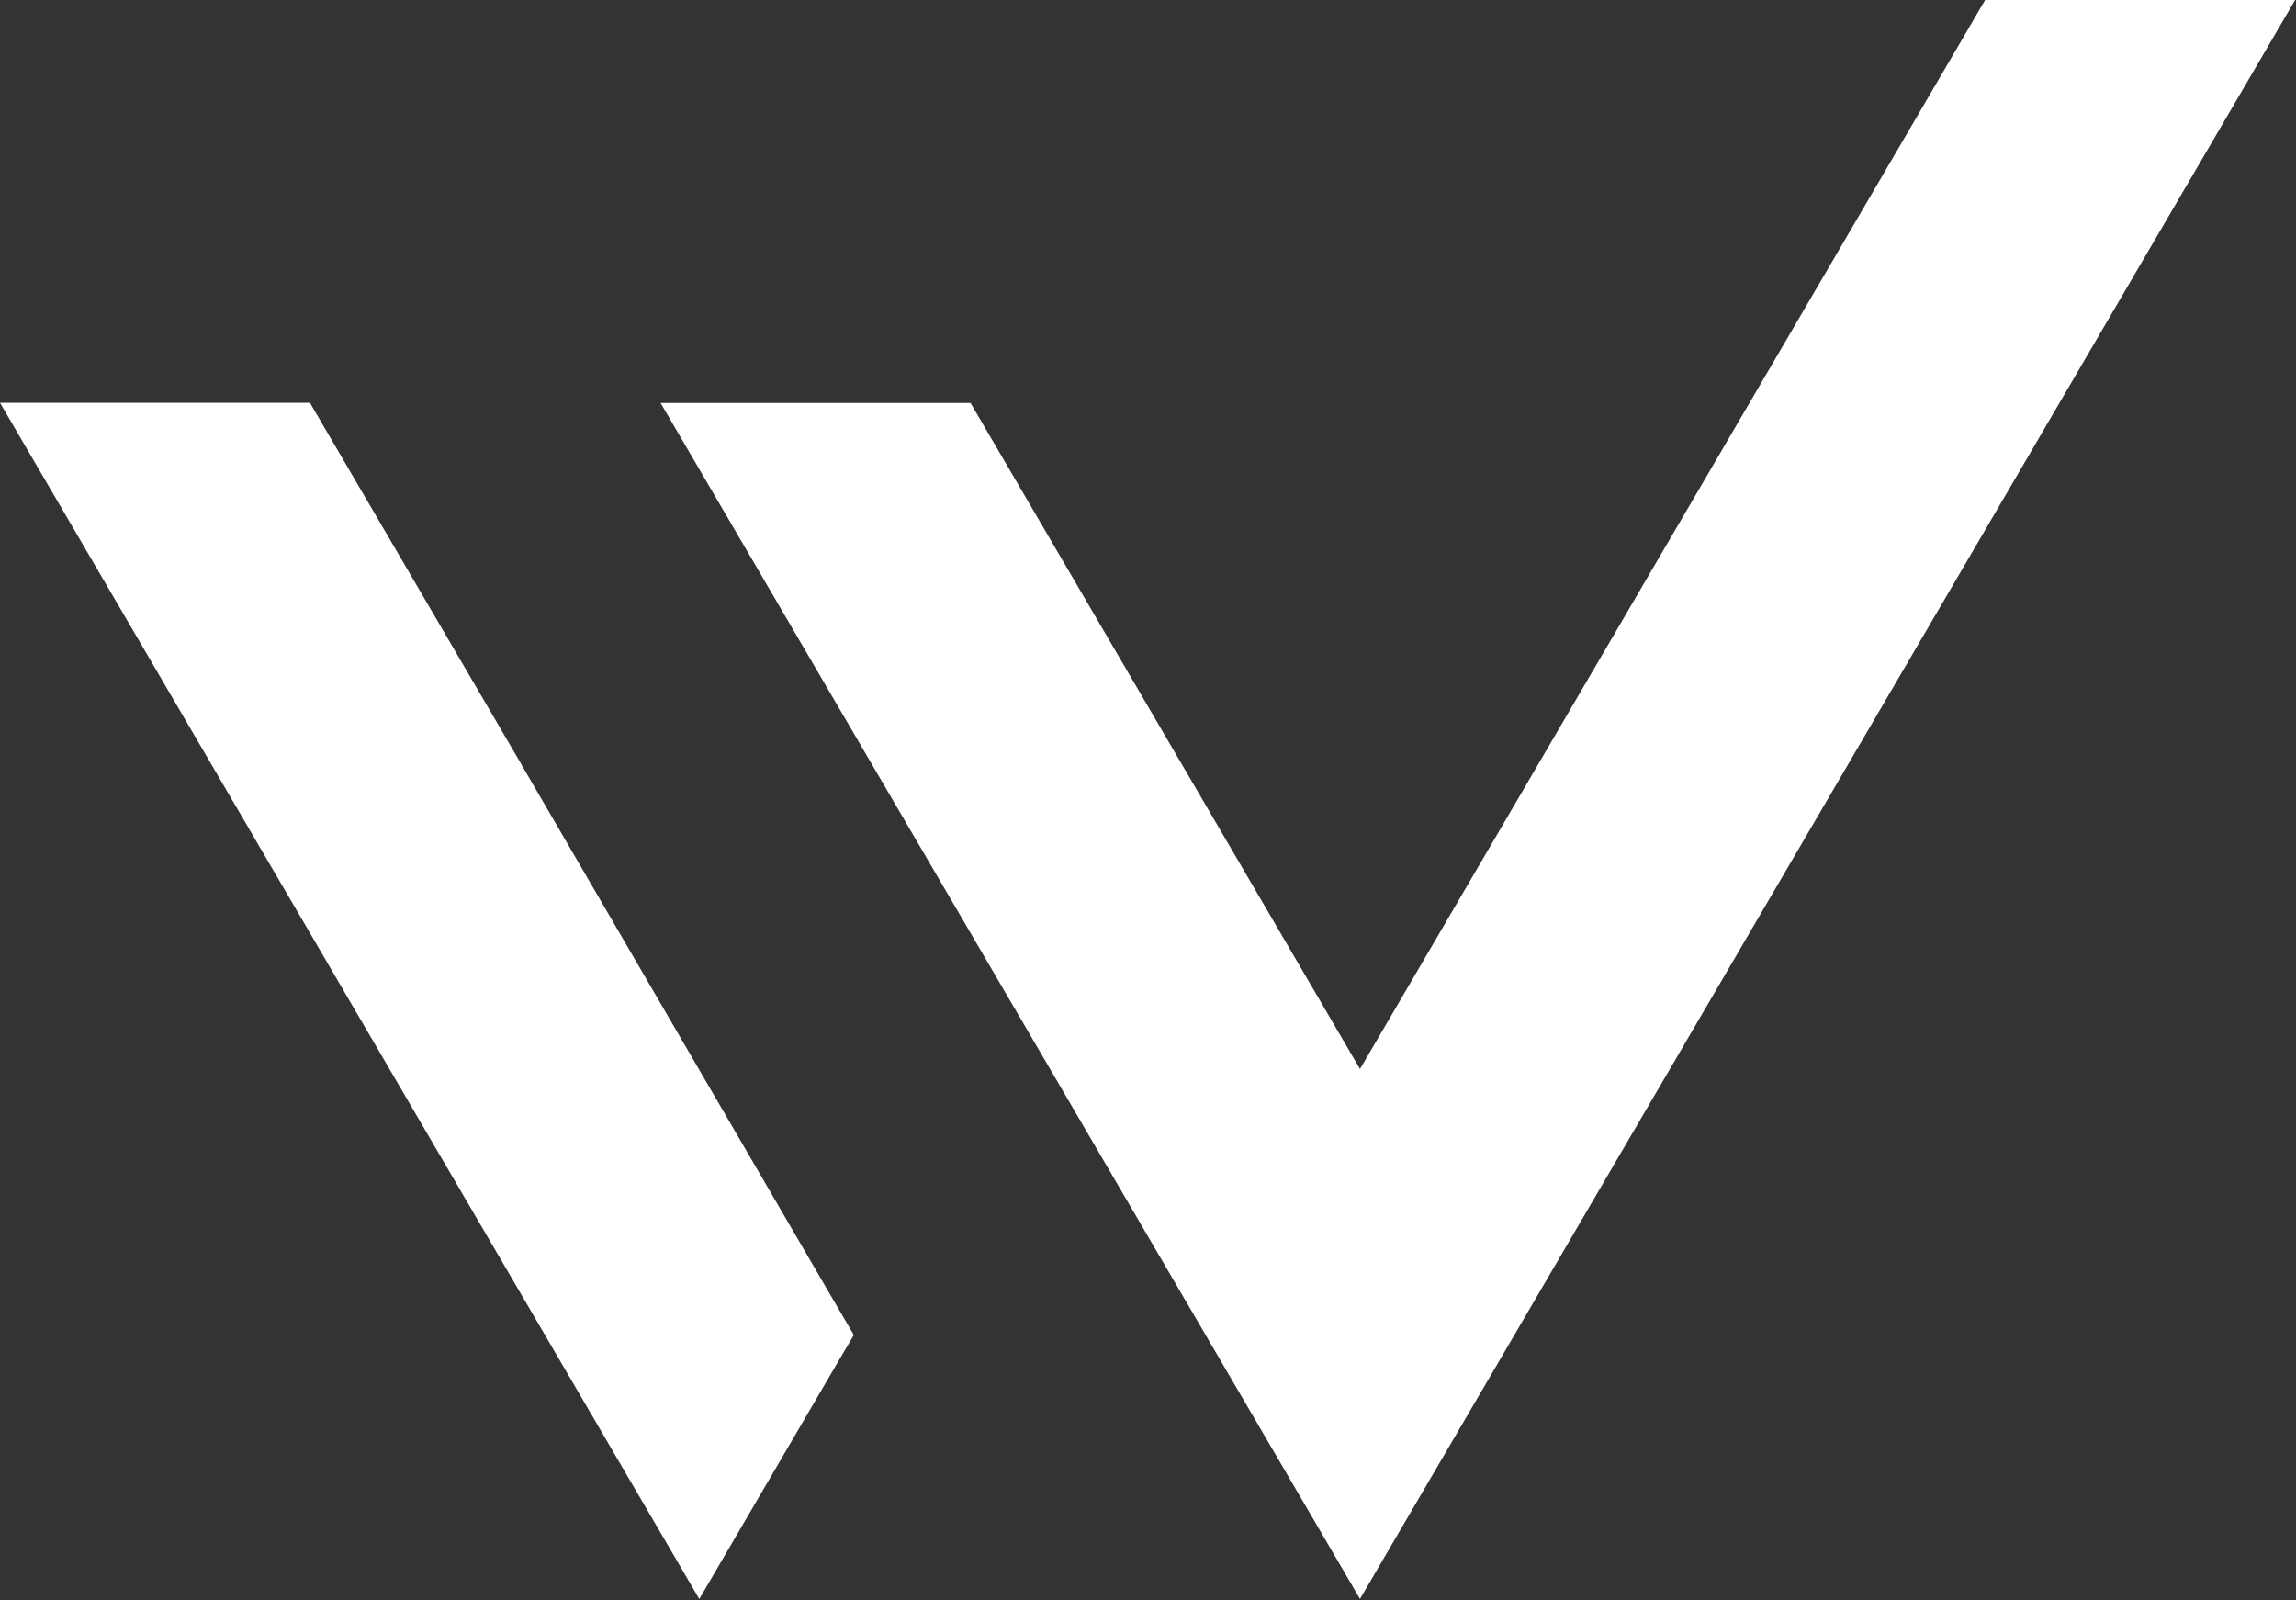
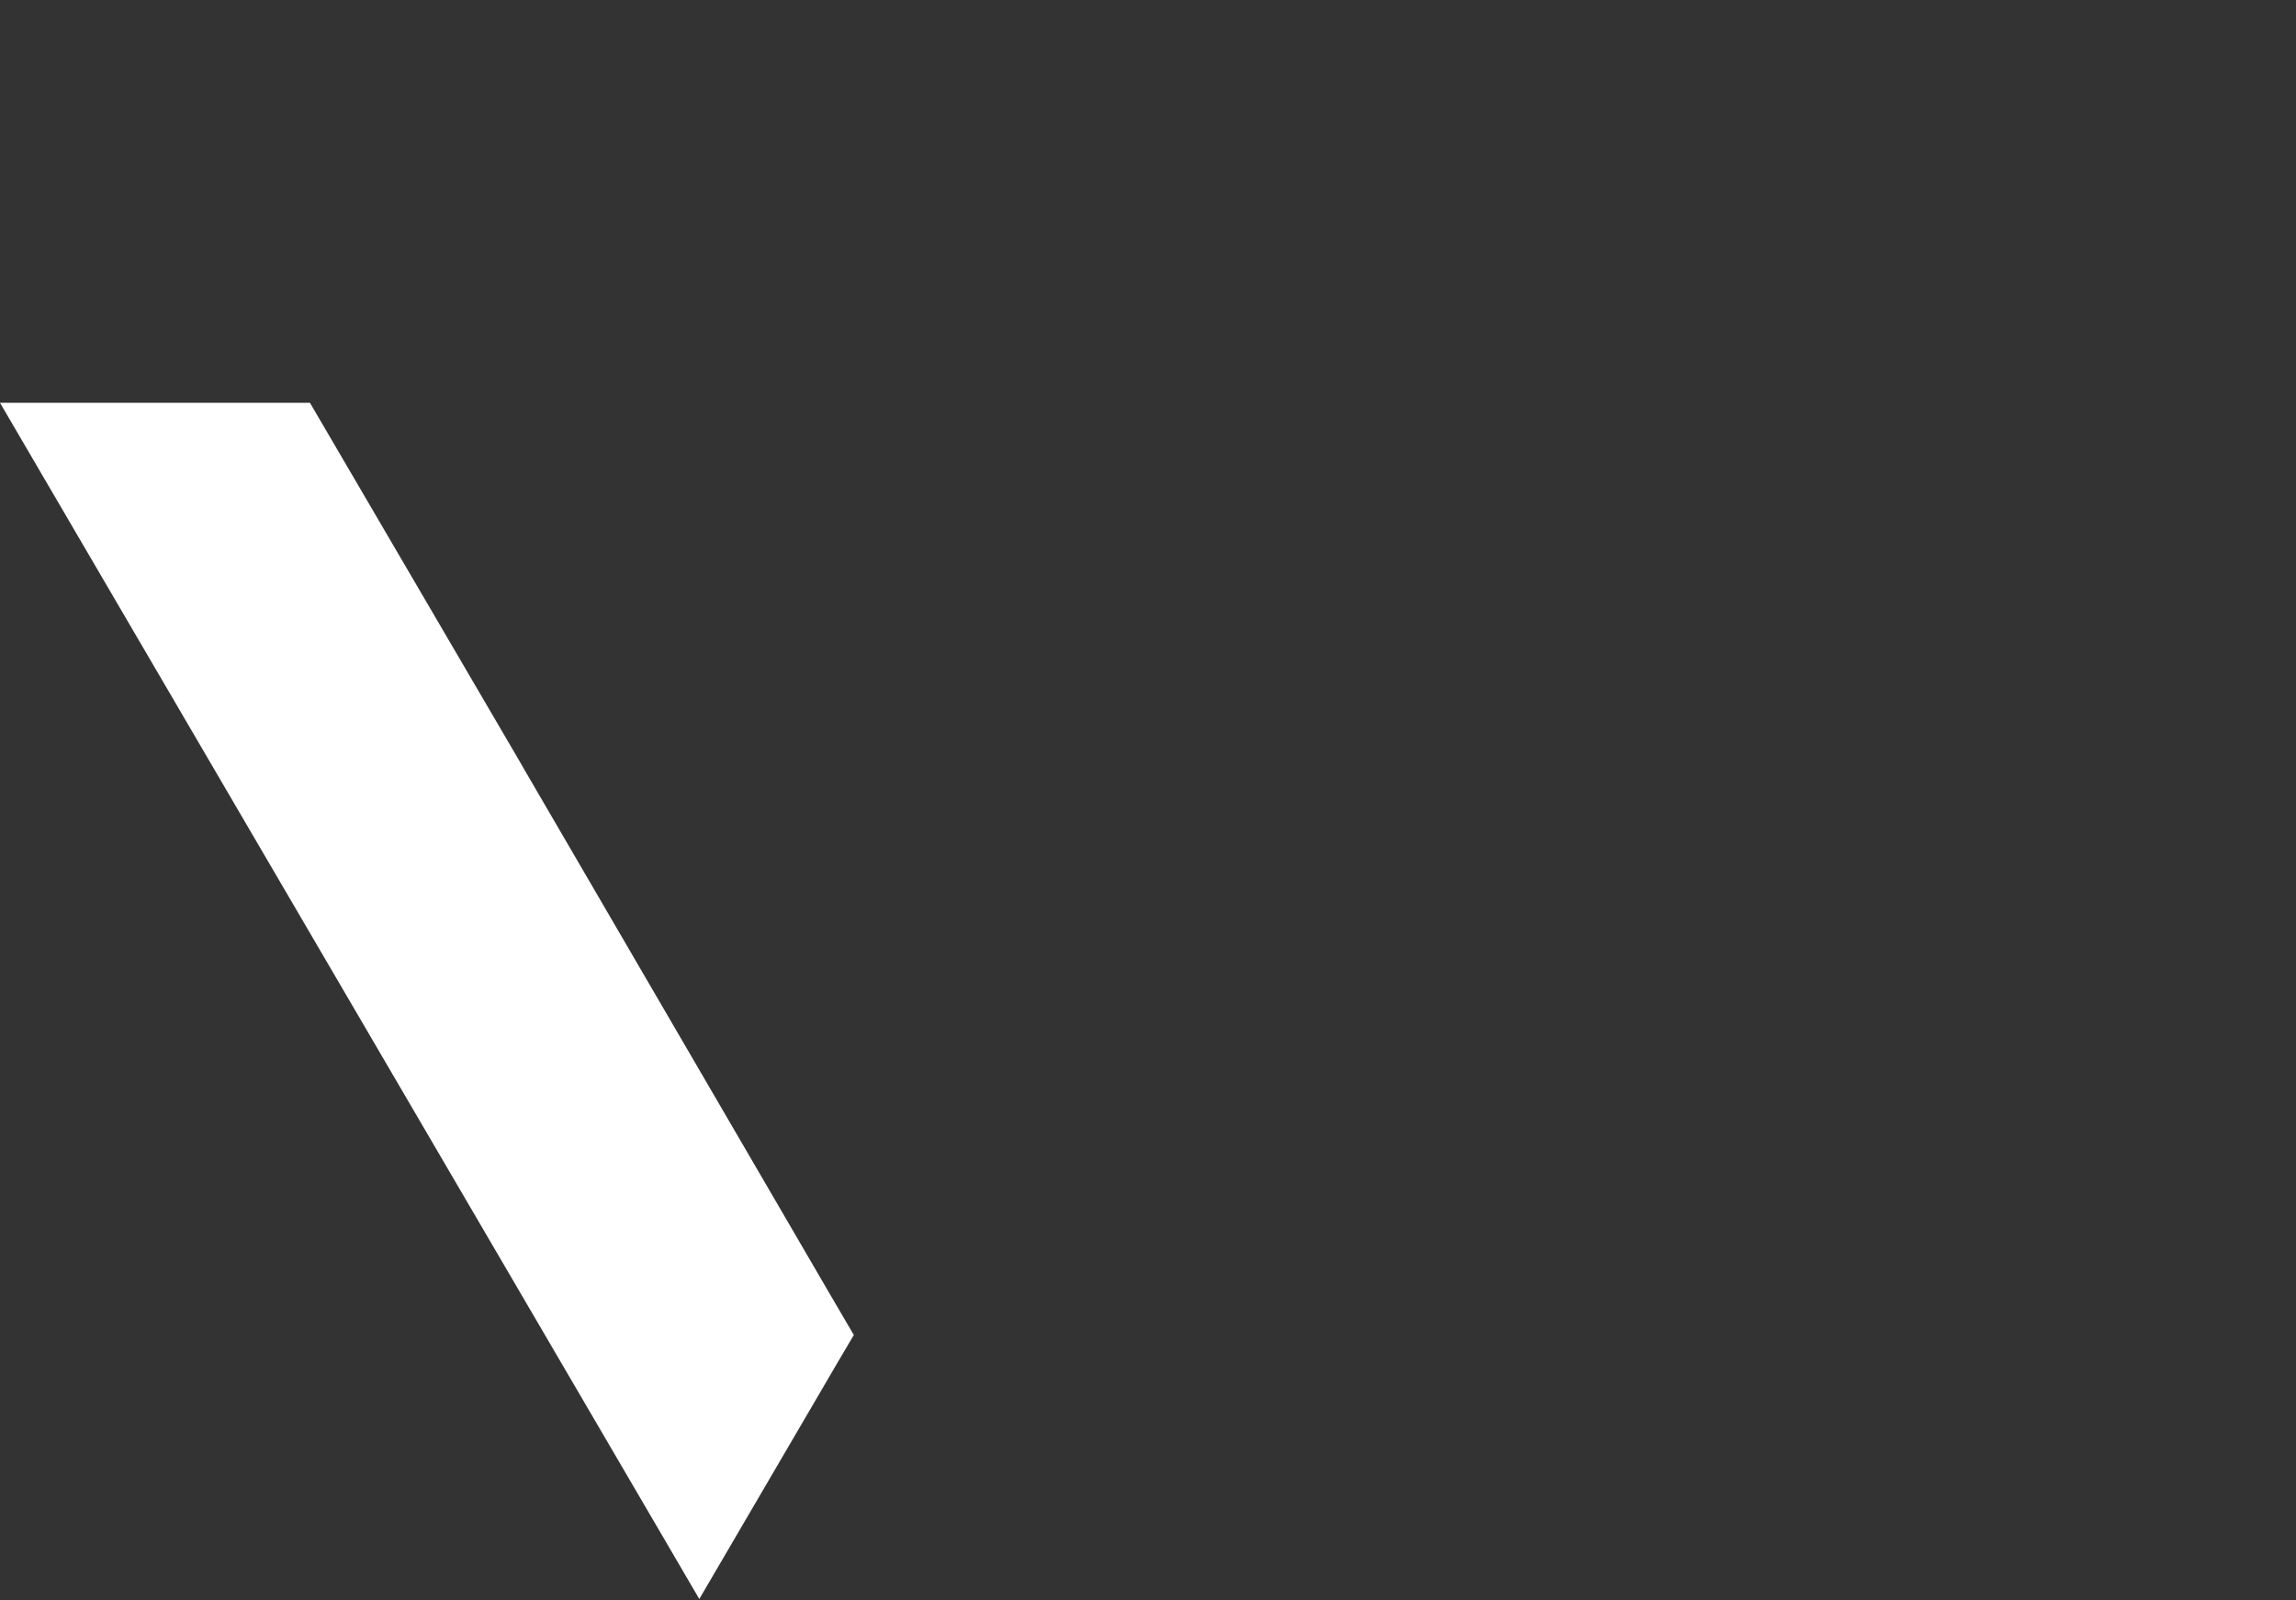
<svg xmlns="http://www.w3.org/2000/svg" width="33" height="23" viewBox="0 0 33 23" fill="none">
  <rect x="0" y="0" width="33" height="23" fill="#333333" stroke="none" />
-   <path d="M9.494 5.791H13.949L19.547 15.363L28.532 0H32.987L19.547 22.979L9.494 5.791Z" fill="white" />
  <path d="M12.272 19.186L12.047 19.567L10.051 22.98L0 5.789H4.455L7.463 10.932L7.555 11.092L11.94 18.619L12.272 19.186Z" fill="white" />
</svg>